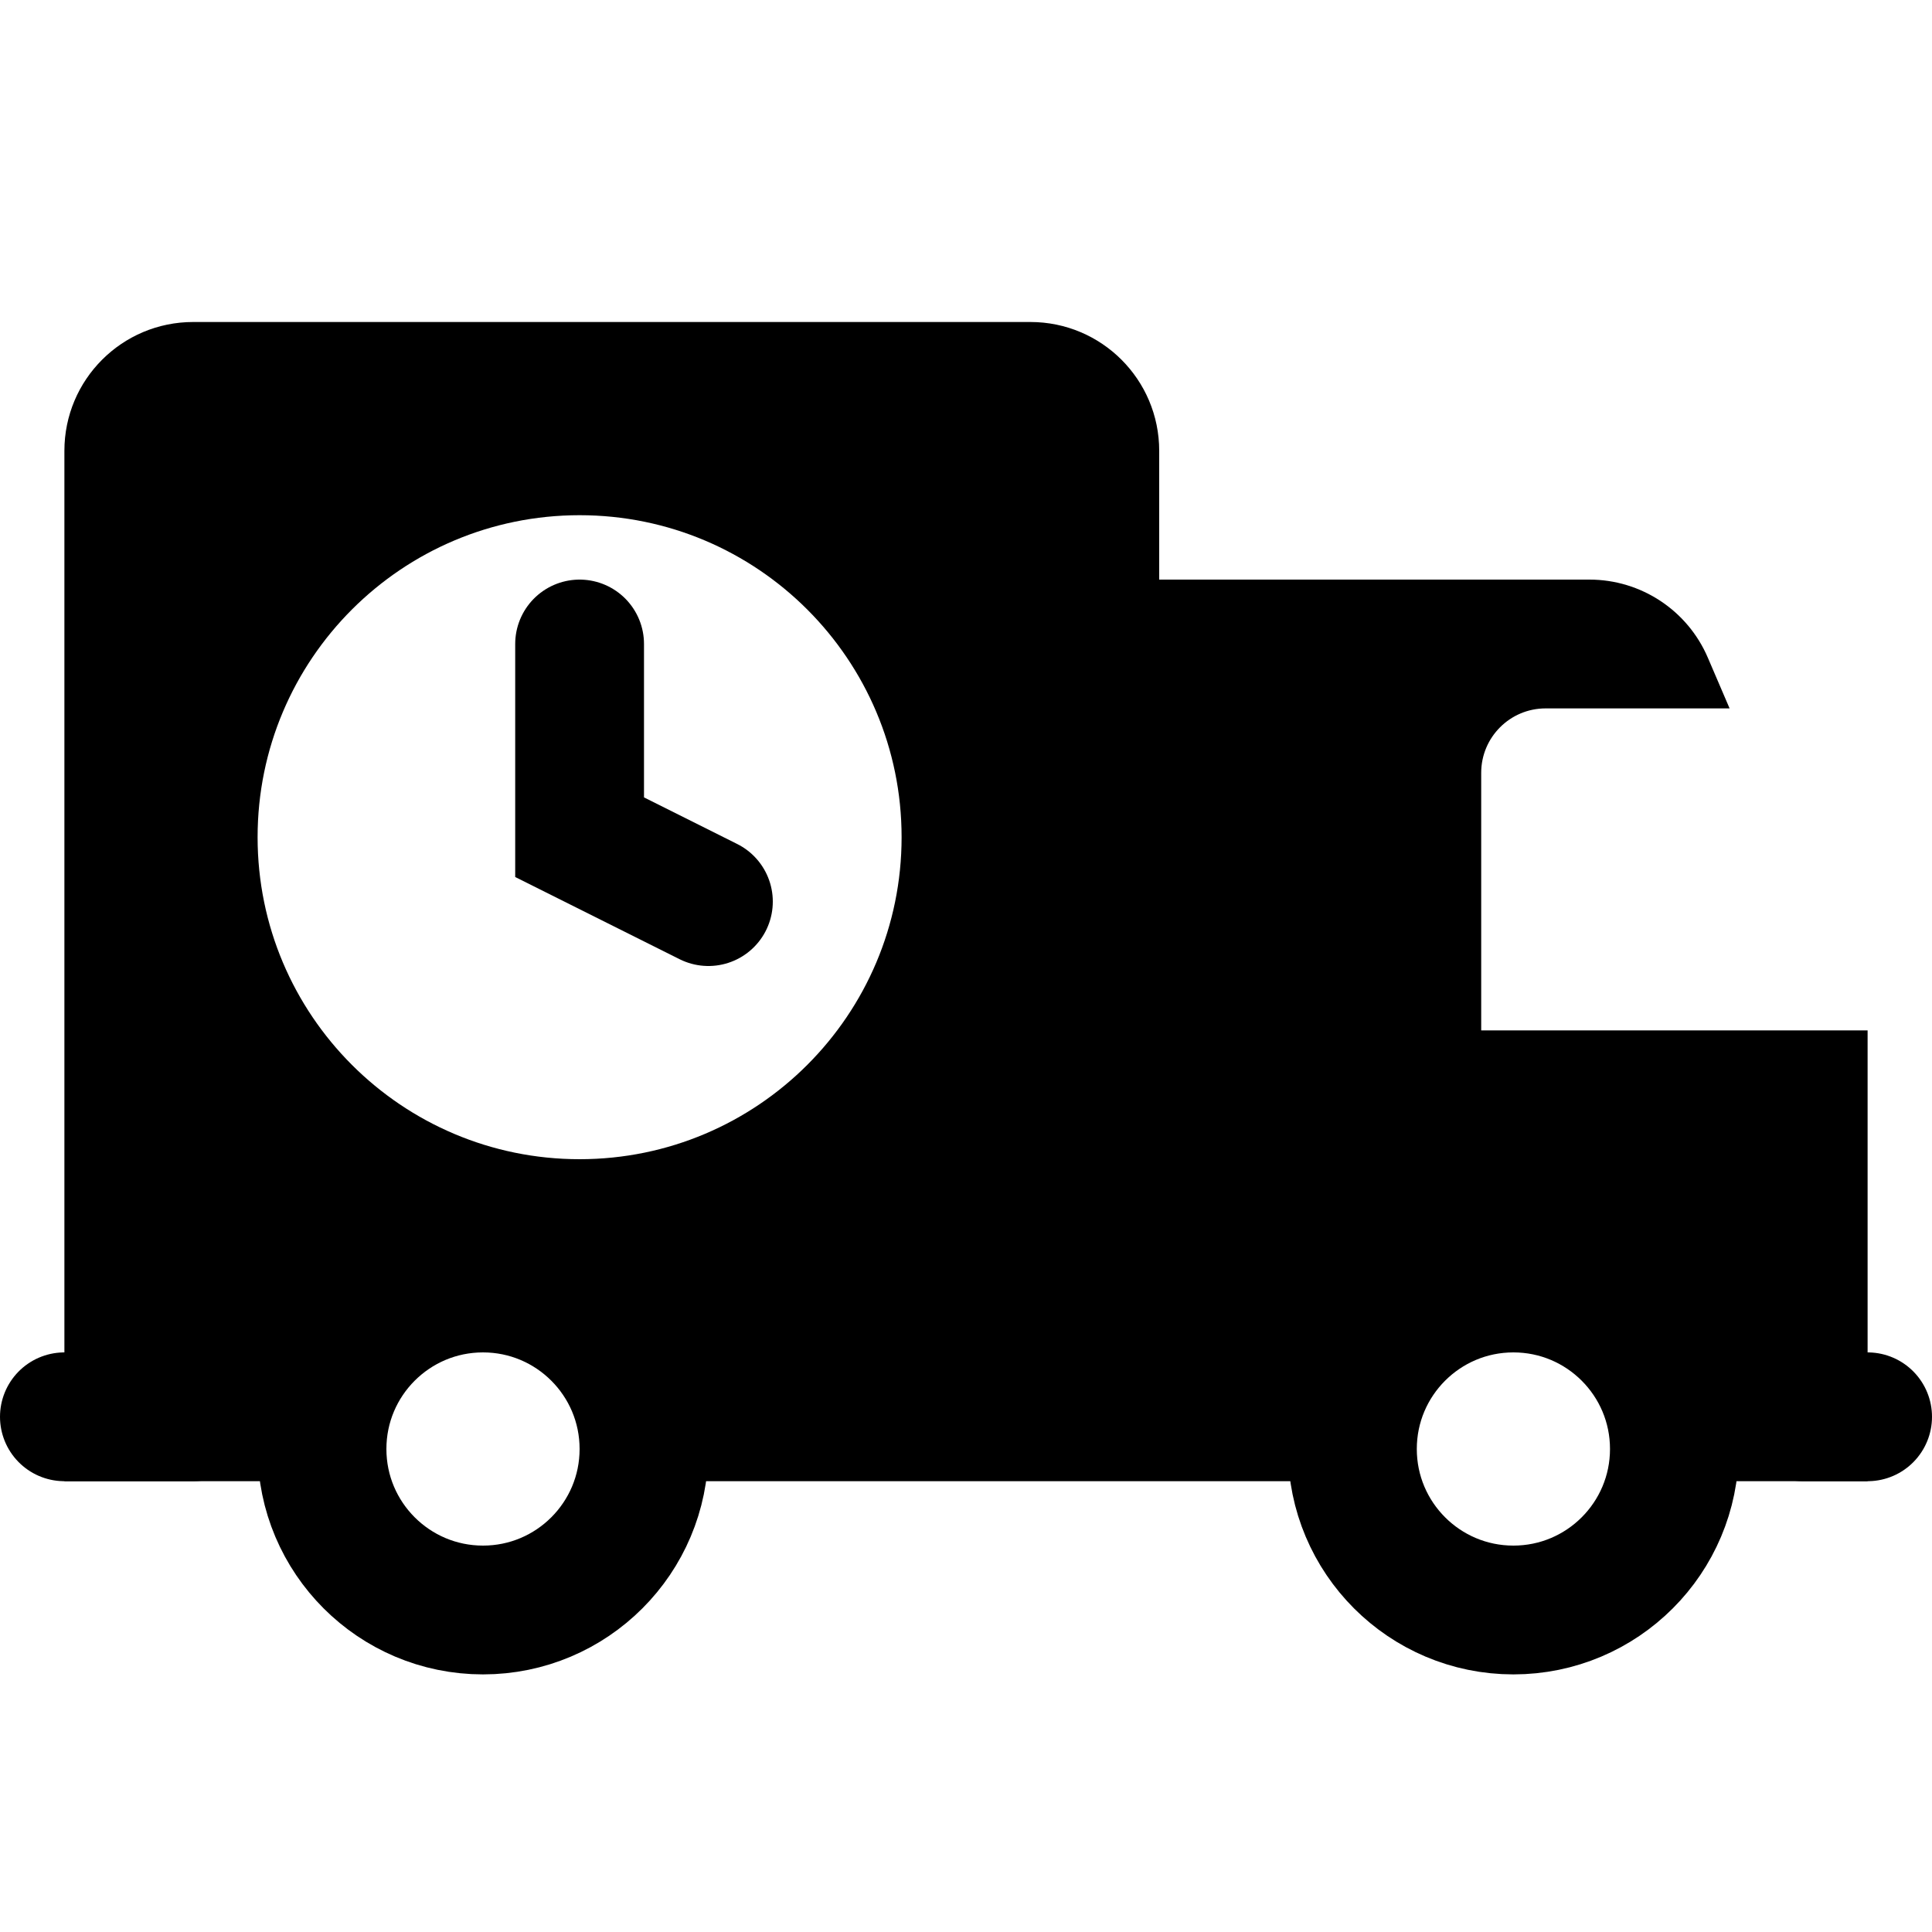
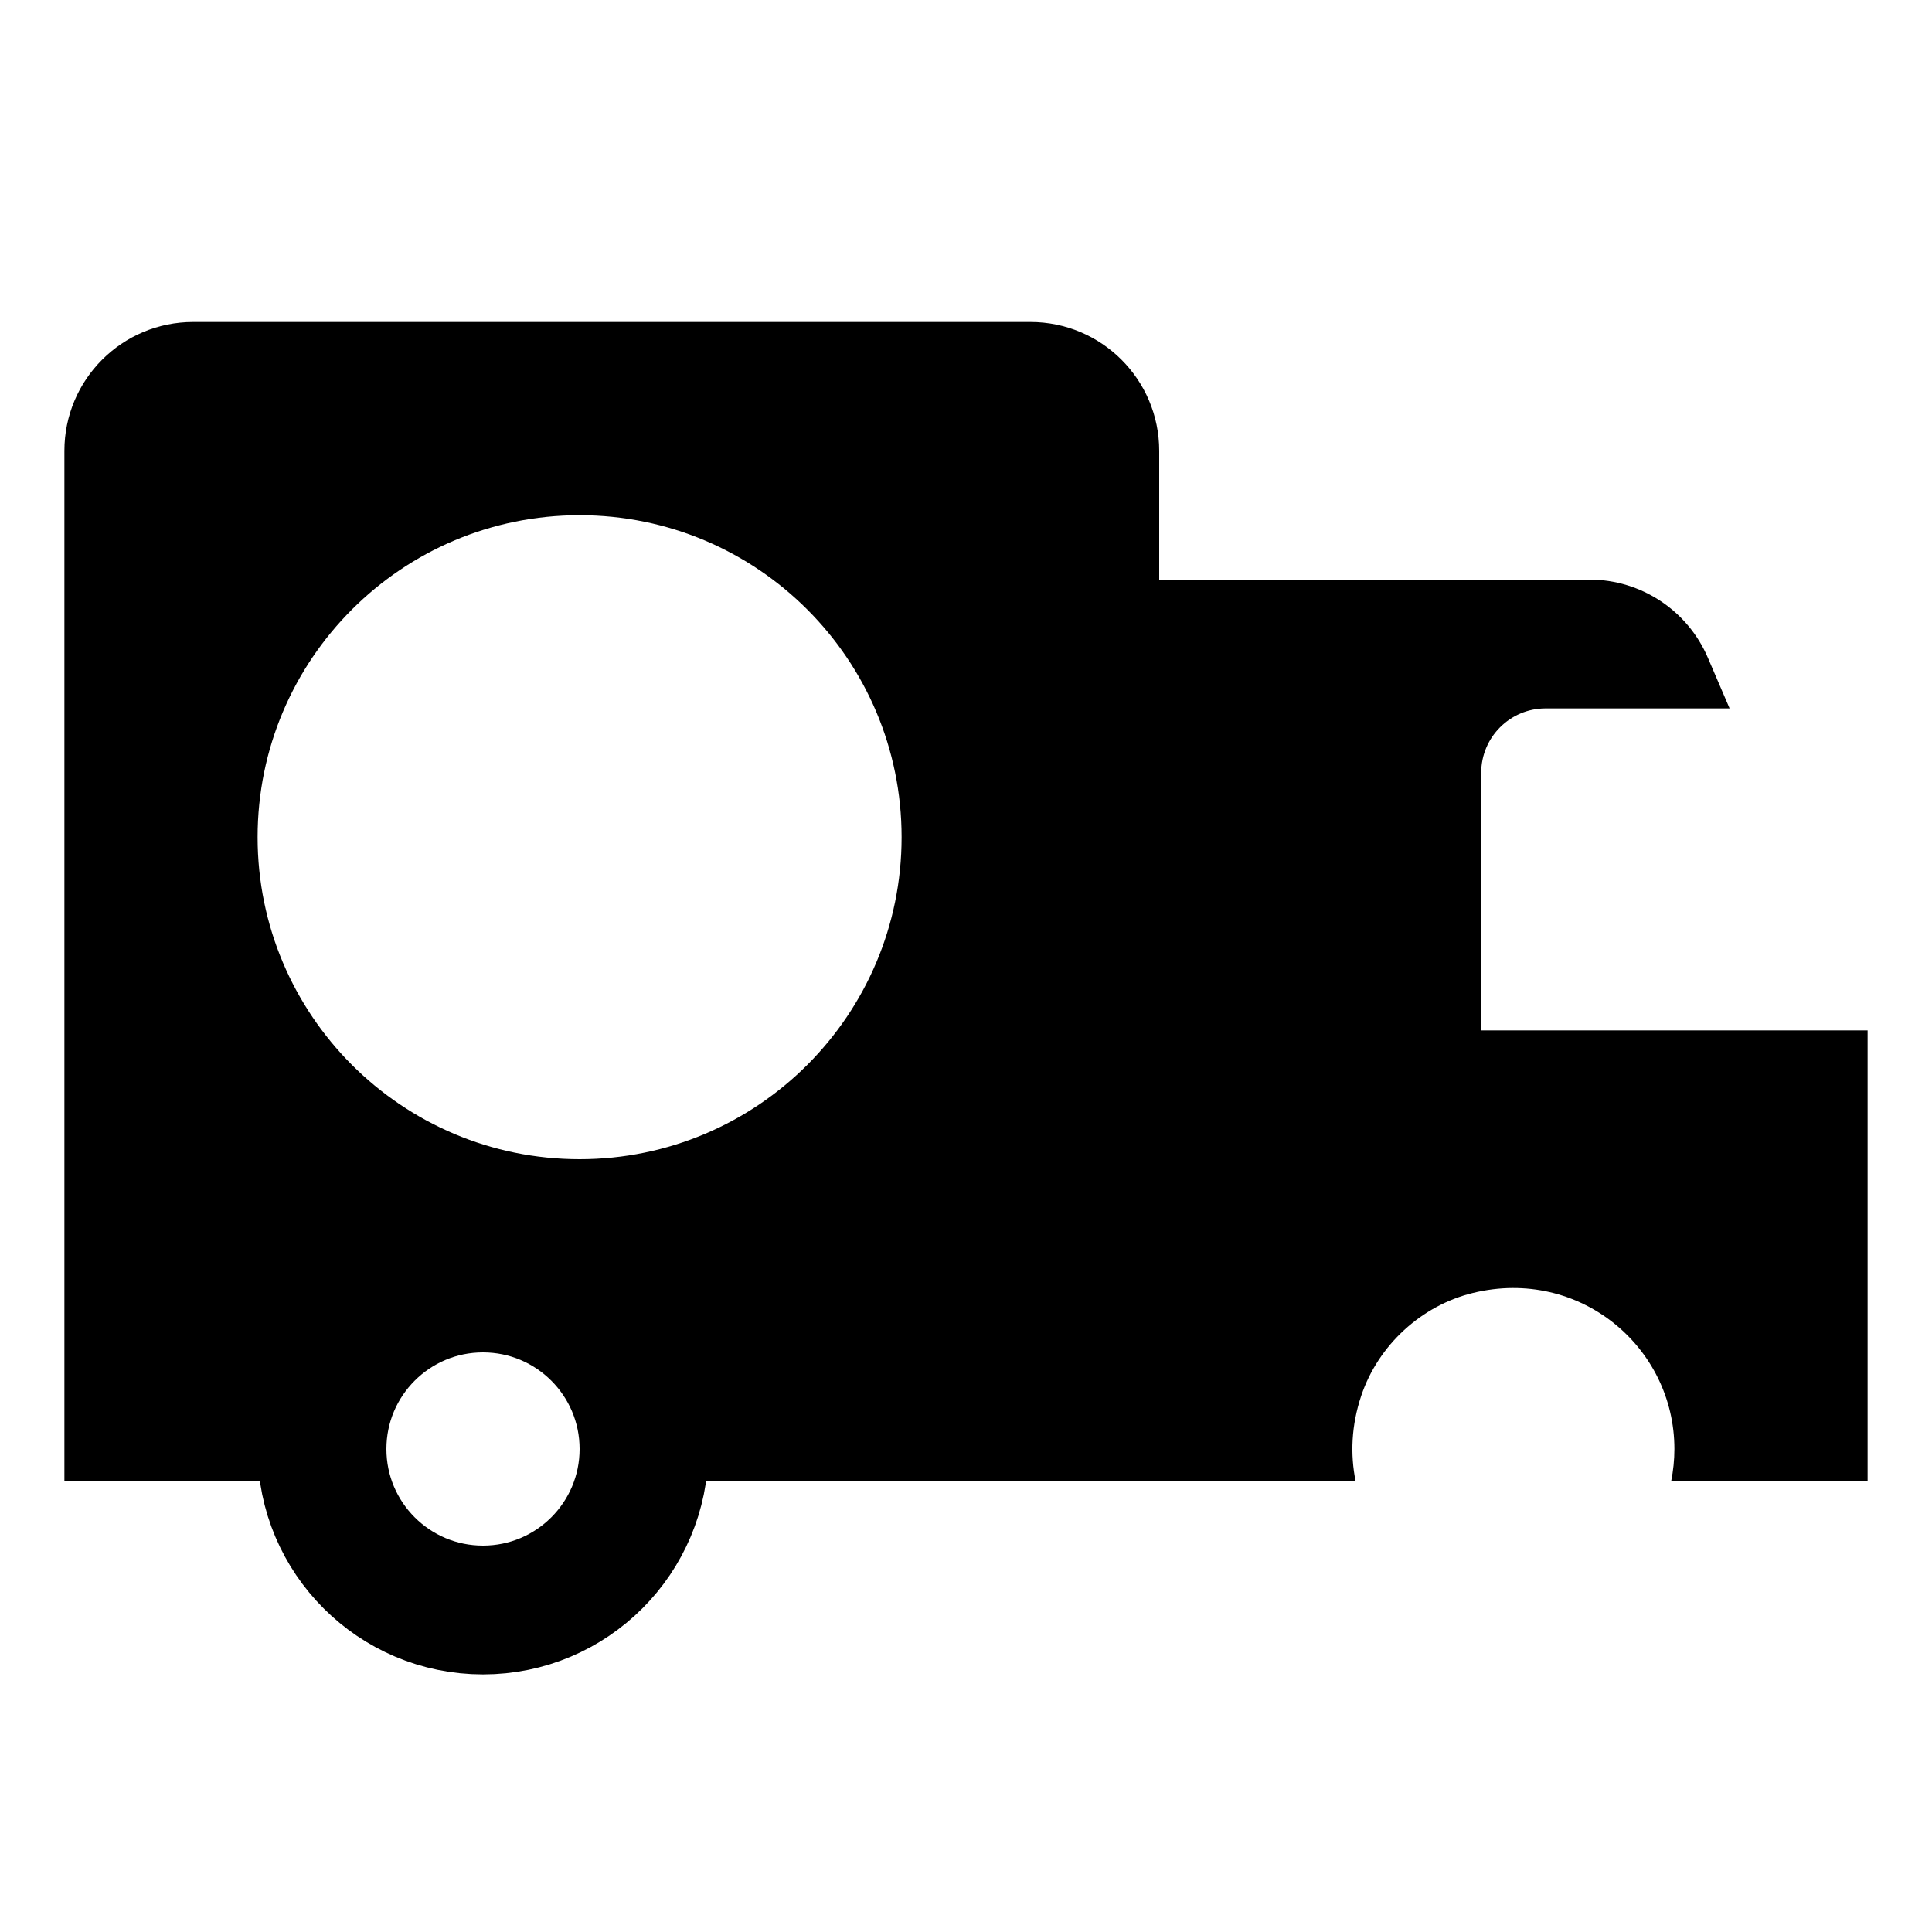
<svg xmlns="http://www.w3.org/2000/svg" id="Layer_1" style="enable-background:new 0 0 30 30;" version="1.1" viewBox="0 0 30 30" xml:space="preserve">
-   <polyline points="  9,10 9,13 11,14 " stroke="#000000" stroke-width="2px" stroke-linecap="round" original-stroke="#ffffff" fill="none" />
  <path d="M23,16v-4c0-0.552,0.448-1,1-1h2.857l-0.338-0.788C26.204,9.477,25.481,9,24.681,9H18v14h3.05  c-0.084-0.414-0.068-0.863,0.087-1.326c0.262-0.784,0.935-1.404,1.738-1.598C24.527,19.676,26,20.916,26,22.5  c0,0.171-0.018,0.338-0.05,0.5H29v-7H23z" fill="#000000" opacity="1" original-fill="#ffffff" />
-   <circle cx="23.5" cy="22.5" r="2.5" stroke="#000000" stroke-width="2px" stroke-linecap="butt" original-stroke="#ffffff" fill="none" />
  <circle cx="7.5" cy="22.5" r="2.5" stroke="#000000" stroke-width="2px" stroke-linecap="butt" original-stroke="#ffffff" fill="none" />
-   <line x1="28" x2="29" y1="22" y2="22" stroke="#000000" stroke-width="2px" stroke-linecap="round" original-stroke="#ffffff" fill="none" />
-   <line x1="1" x2="3" y1="22" y2="22" stroke="#000000" stroke-width="2px" stroke-linecap="round" original-stroke="#ffffff" fill="none" />
  <path d="M16,5H3C1.895,5,1,5.895,1,7v16h4.05c-0.084-0.414-0.068-0.863,0.087-1.326c0.262-0.784,0.935-1.404,1.739-1.598  C8.527,19.676,10,20.916,10,22.5c0,0.171-0.018,0.338-0.05,0.5H18V7C18,5.895,17.105,5,16,5z M9,18c-2.761,0-5-2.239-5-5  s2.239-5,5-5s5,2.239,5,5S11.761,18,9,18z" fill="#000000" opacity="1" original-fill="#ffffff" />
</svg>